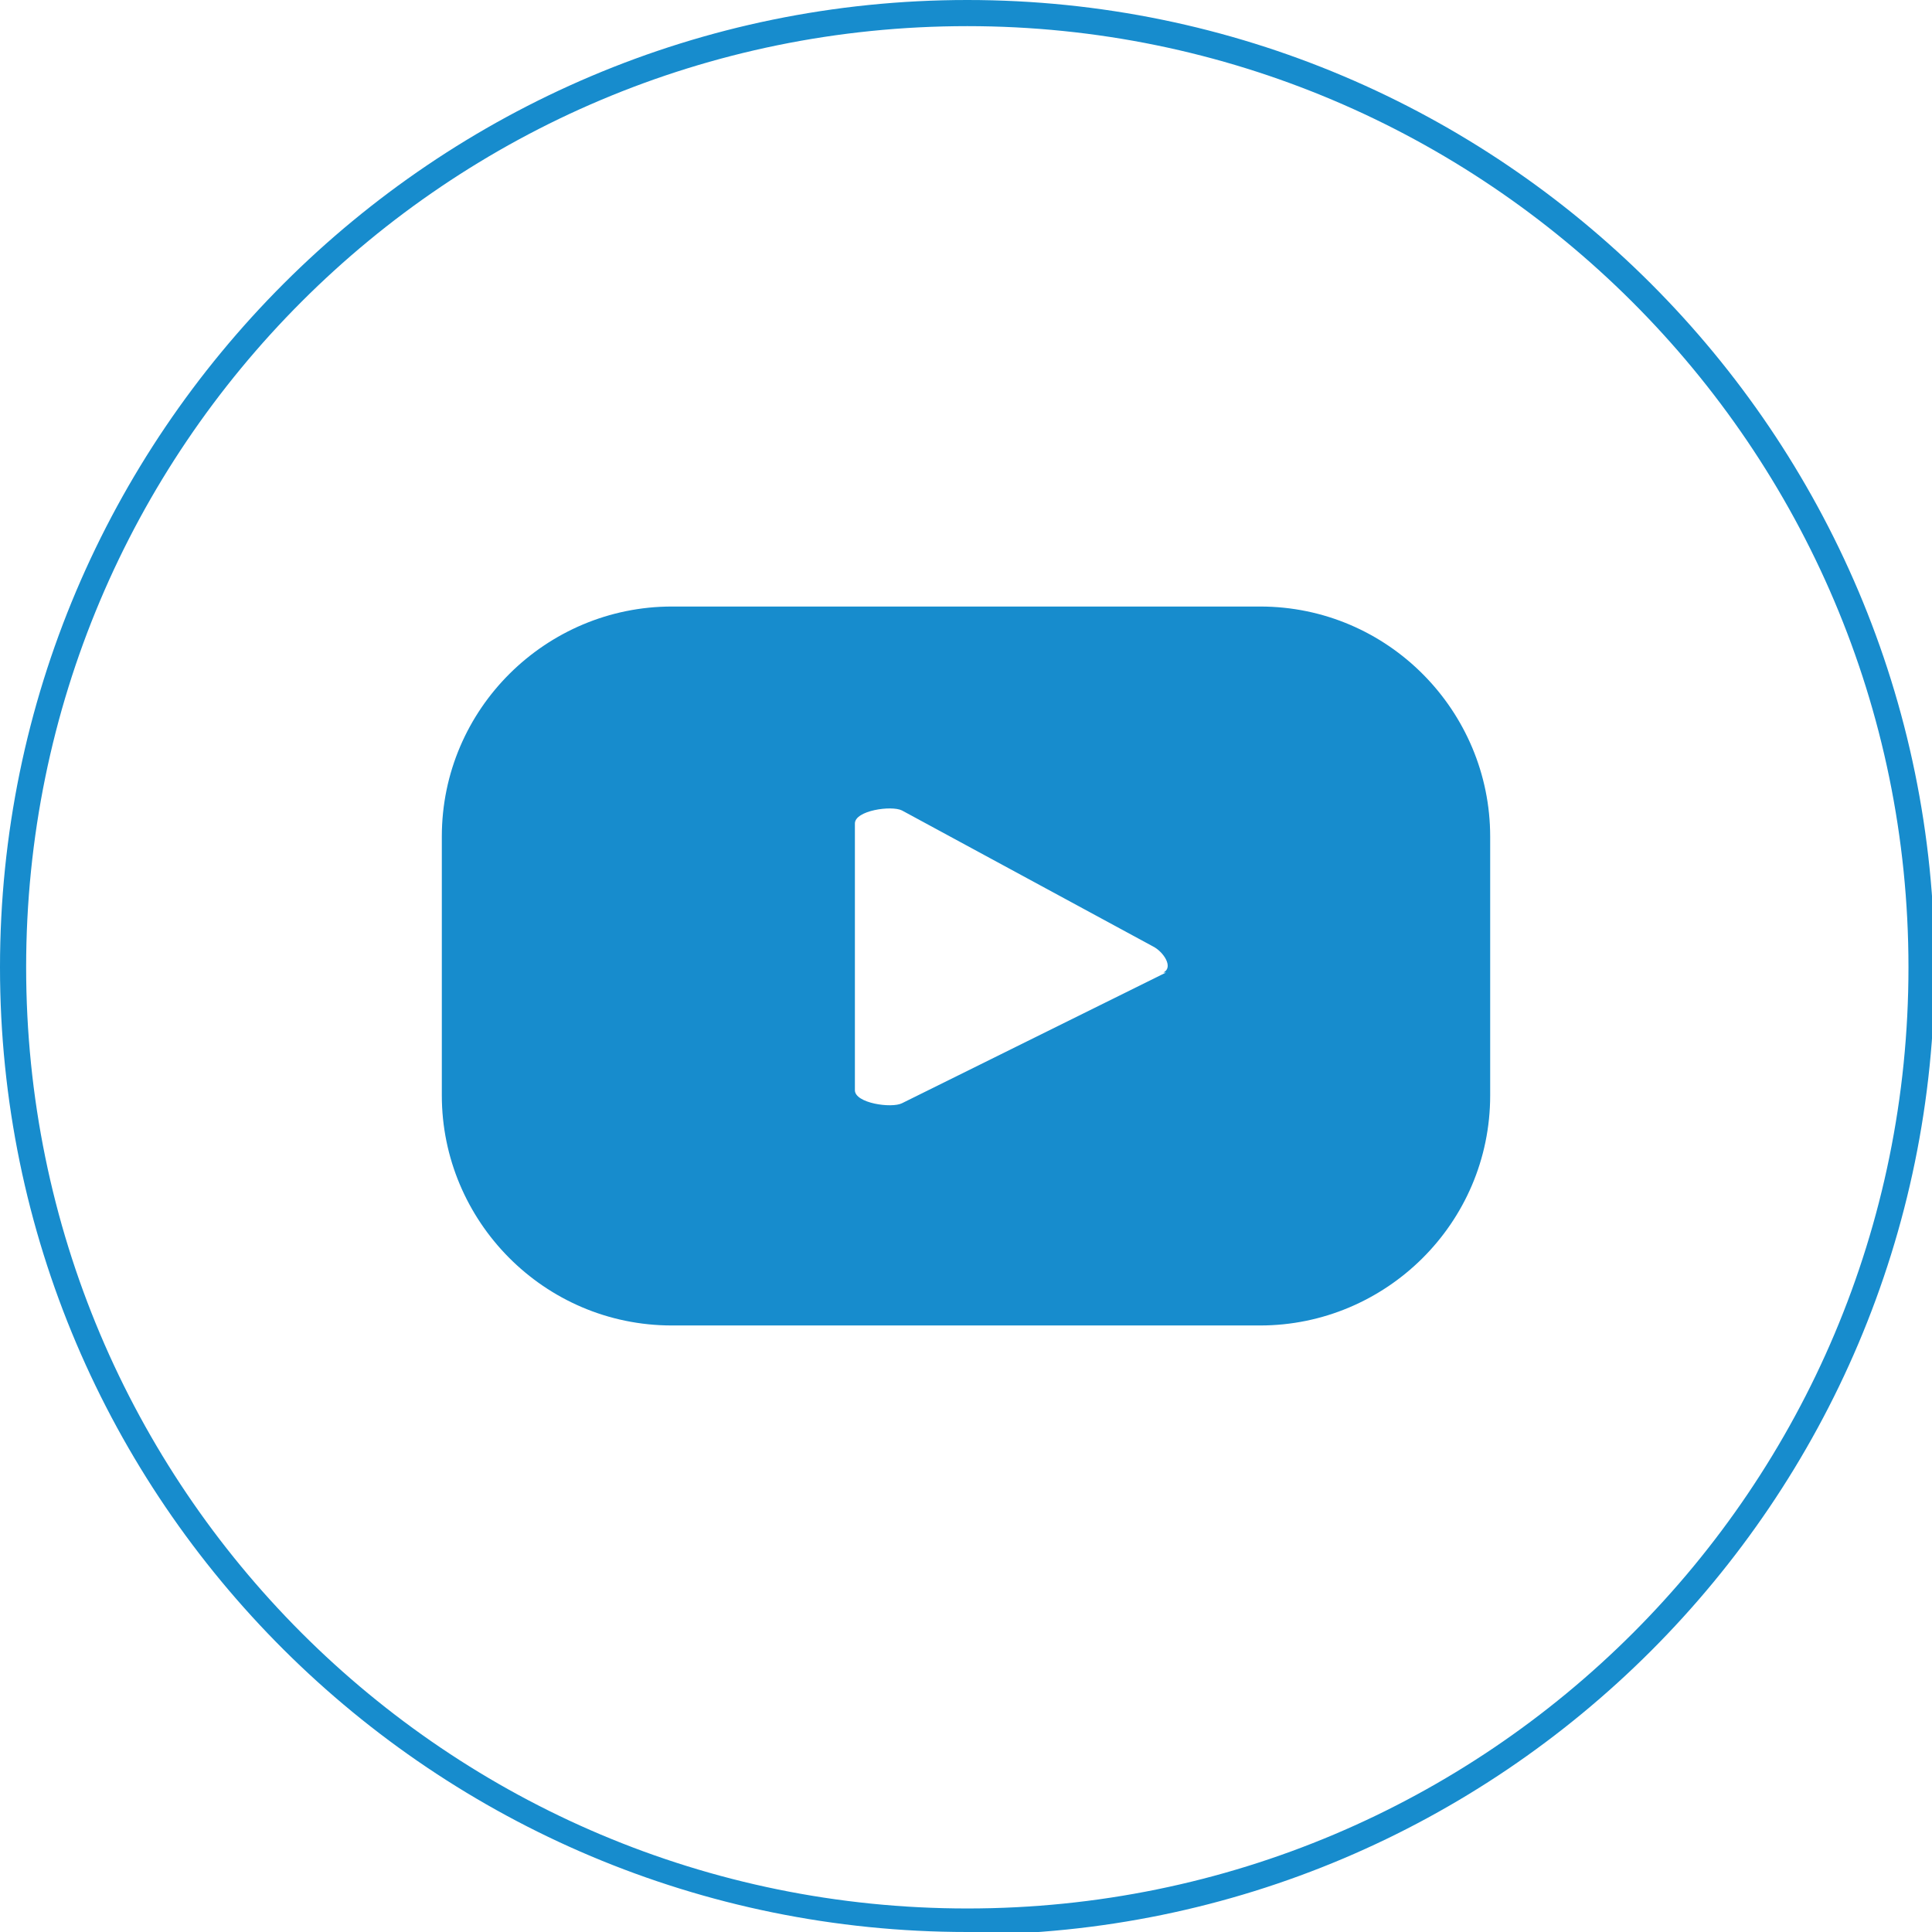
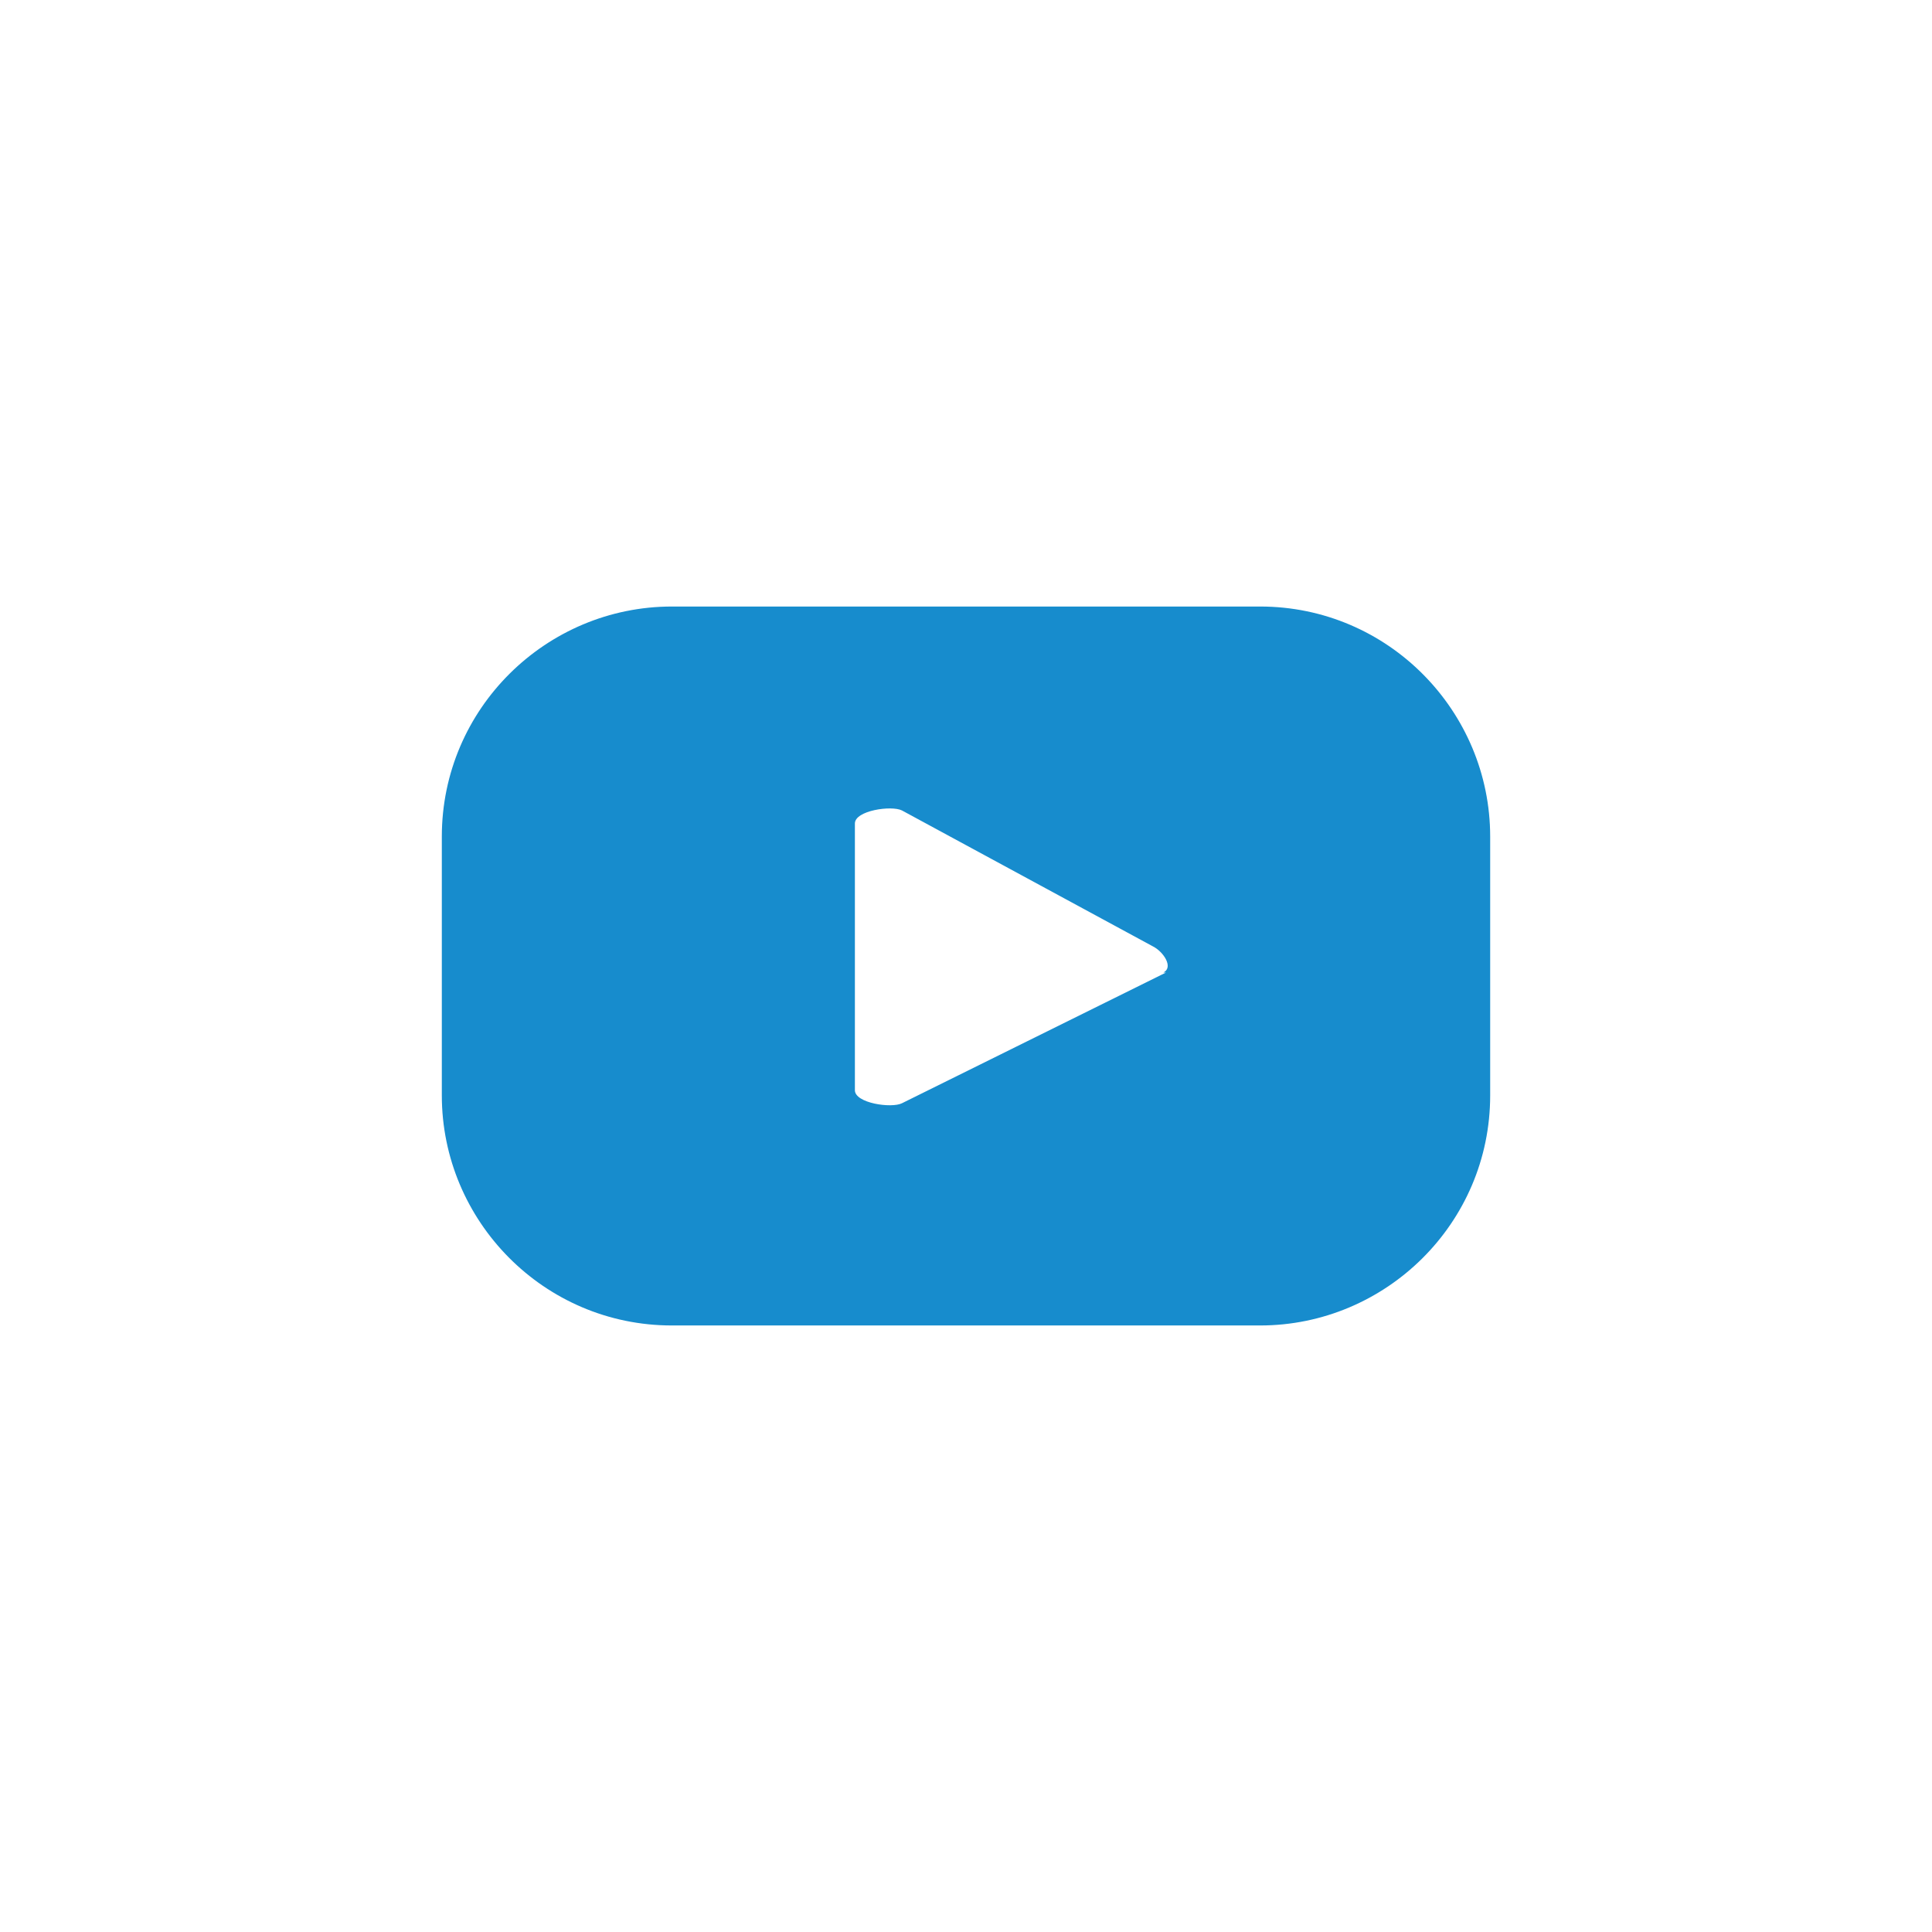
<svg xmlns="http://www.w3.org/2000/svg" id="Layer_1" version="1.1" viewBox="0 0 73.9 73.9">
  <defs>
    <style> .st0 { fill: #178ccd; } </style>
  </defs>
  <path class="st0" d="M57,32c0-4.8-3.9-8.8-8.8-8.8h-22.5c-4.8,0-8.8,3.9-8.8,8.8v9.9c0,4.8,3.9,8.8,8.8,8.8h22.5c4.8,0,8.8-3.9,8.8-8.8v-9.9ZM44.6,37.2l-10.1,5c-.4.2-1.8,0-1.8-.5v-10.2c0-.5,1.4-.7,1.8-.5l9.6,5.2c.4.2.8.8.4,1Z" />
-   <path class="st0" d="M37,73.9C16.6,73.9,0,57.4,0,37S16.6,0,37,0s37,16.6,37,37-16.6,37-37,37ZM37,1C17.1,1,1,17.1,1,37s16.1,36,36,36,36-16.1,36-36S56.8,1,37,1Z" />
</svg>